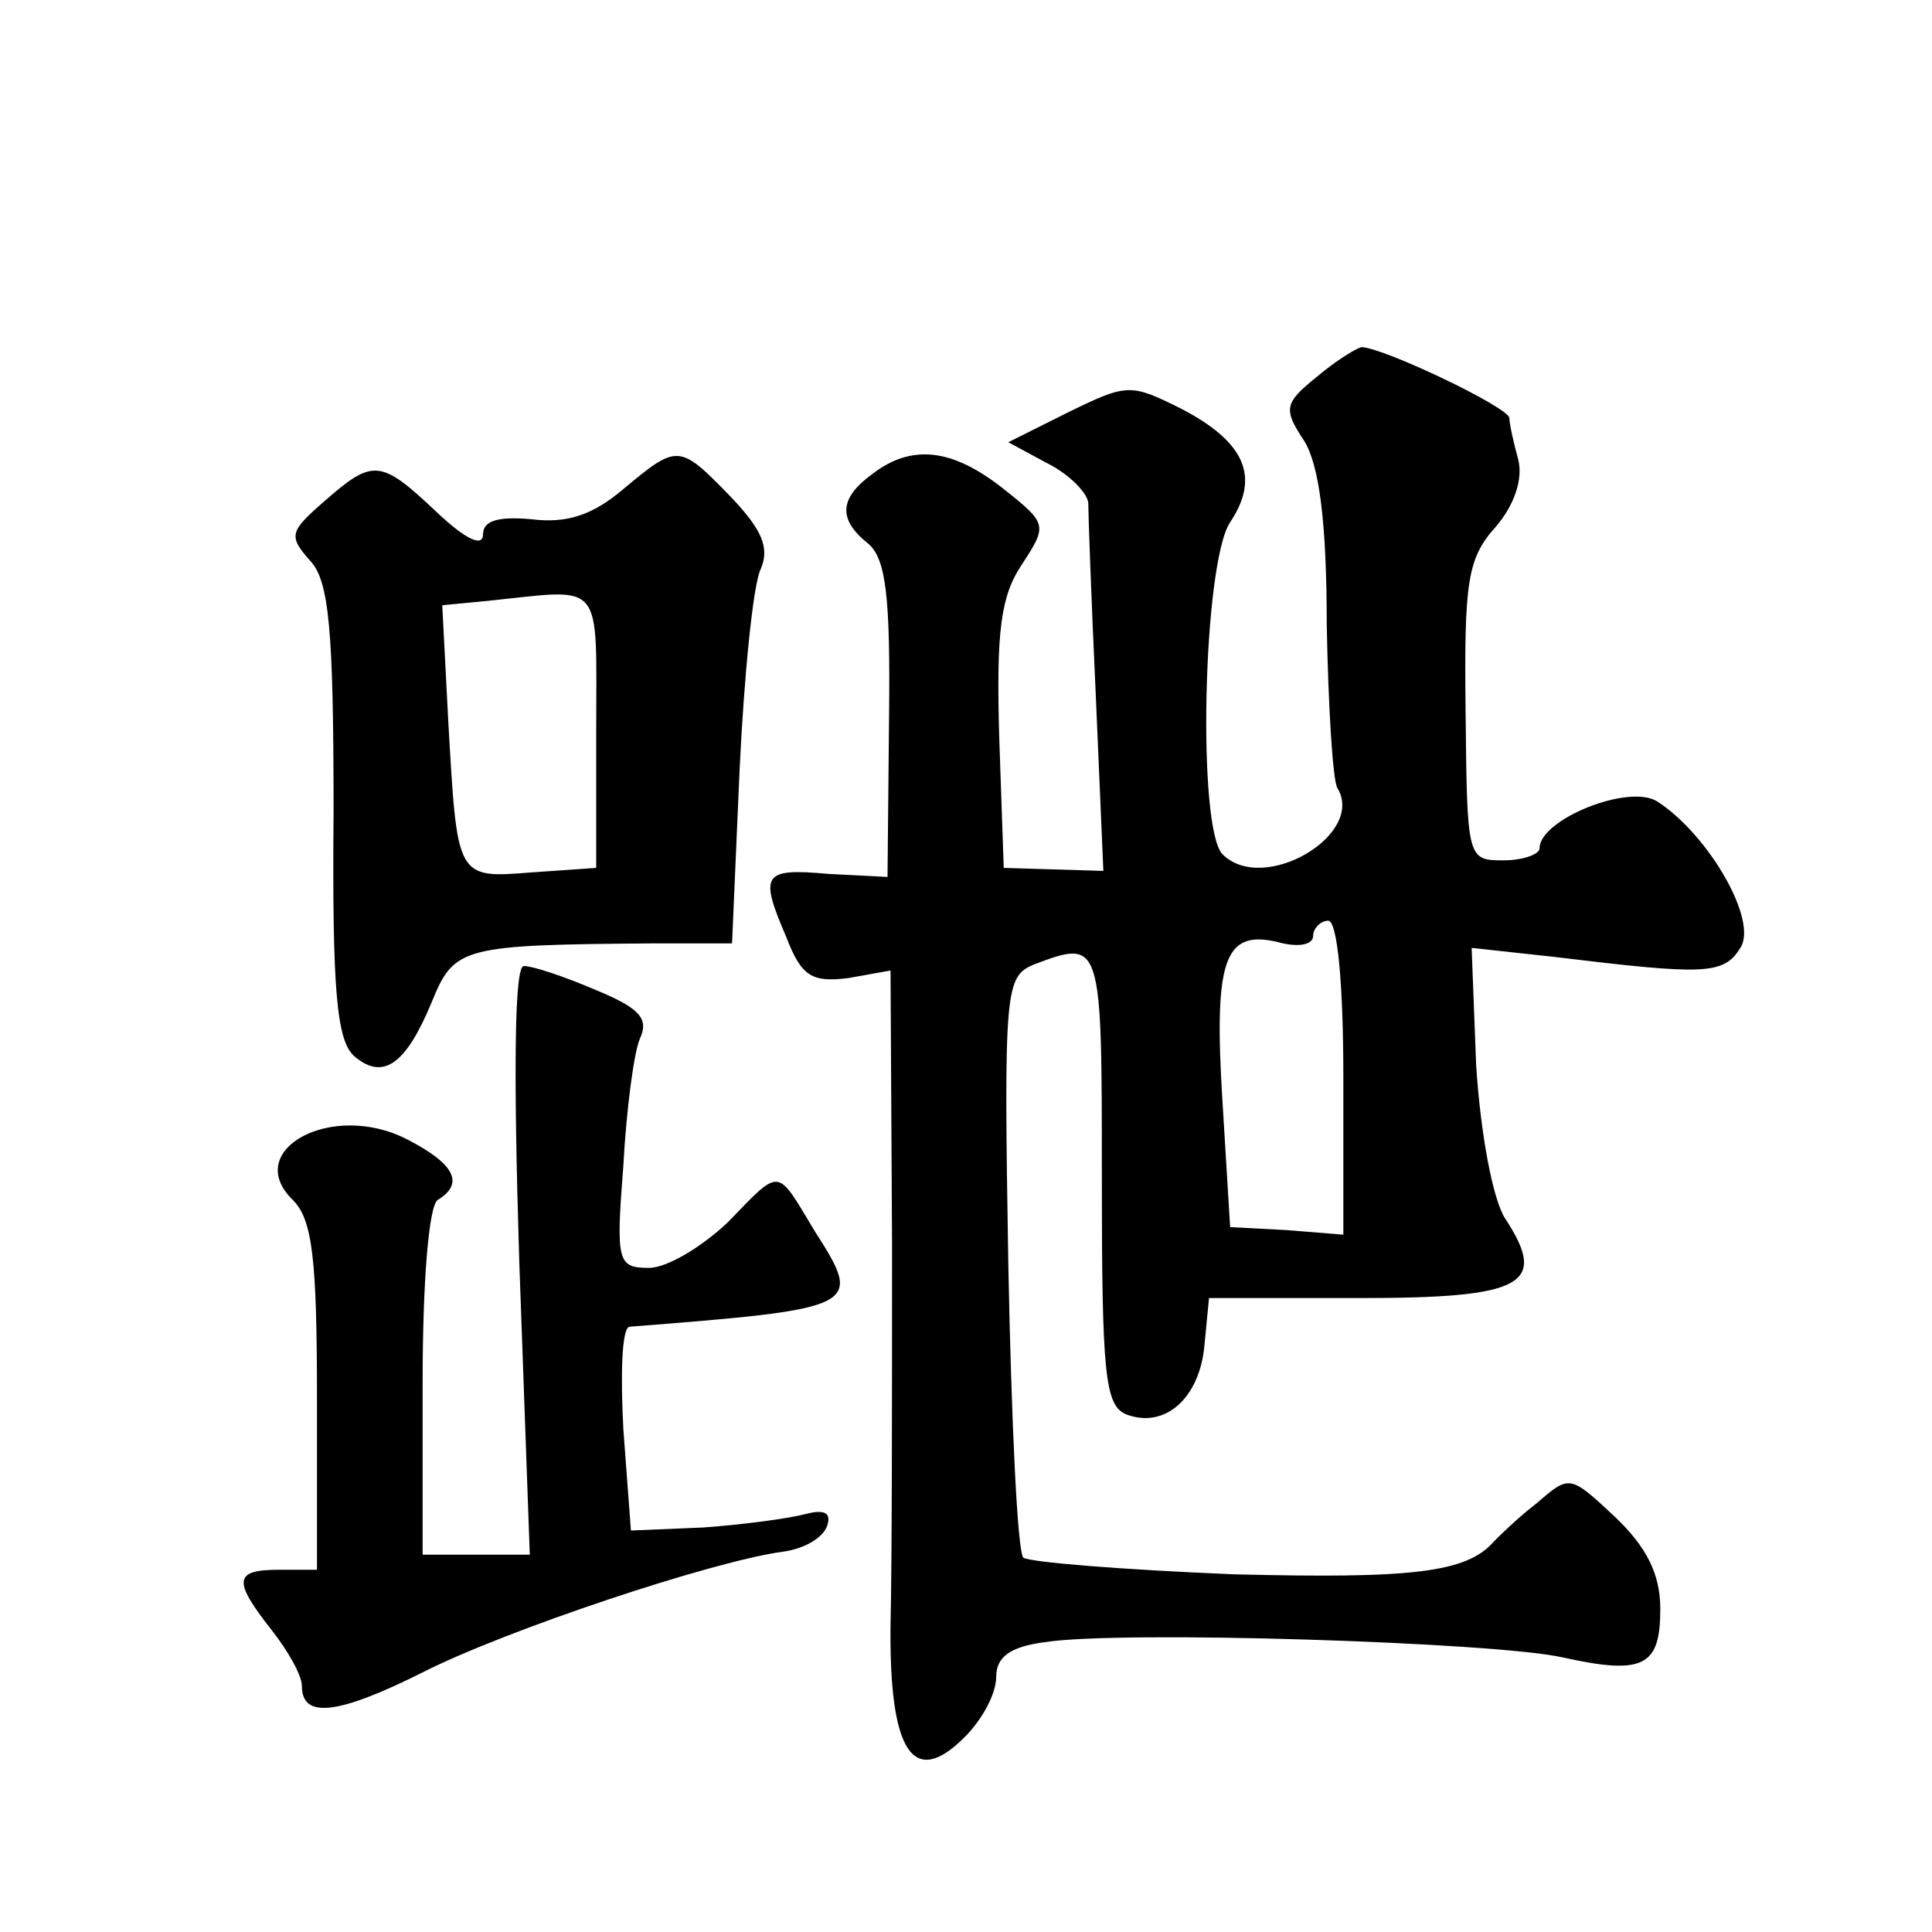
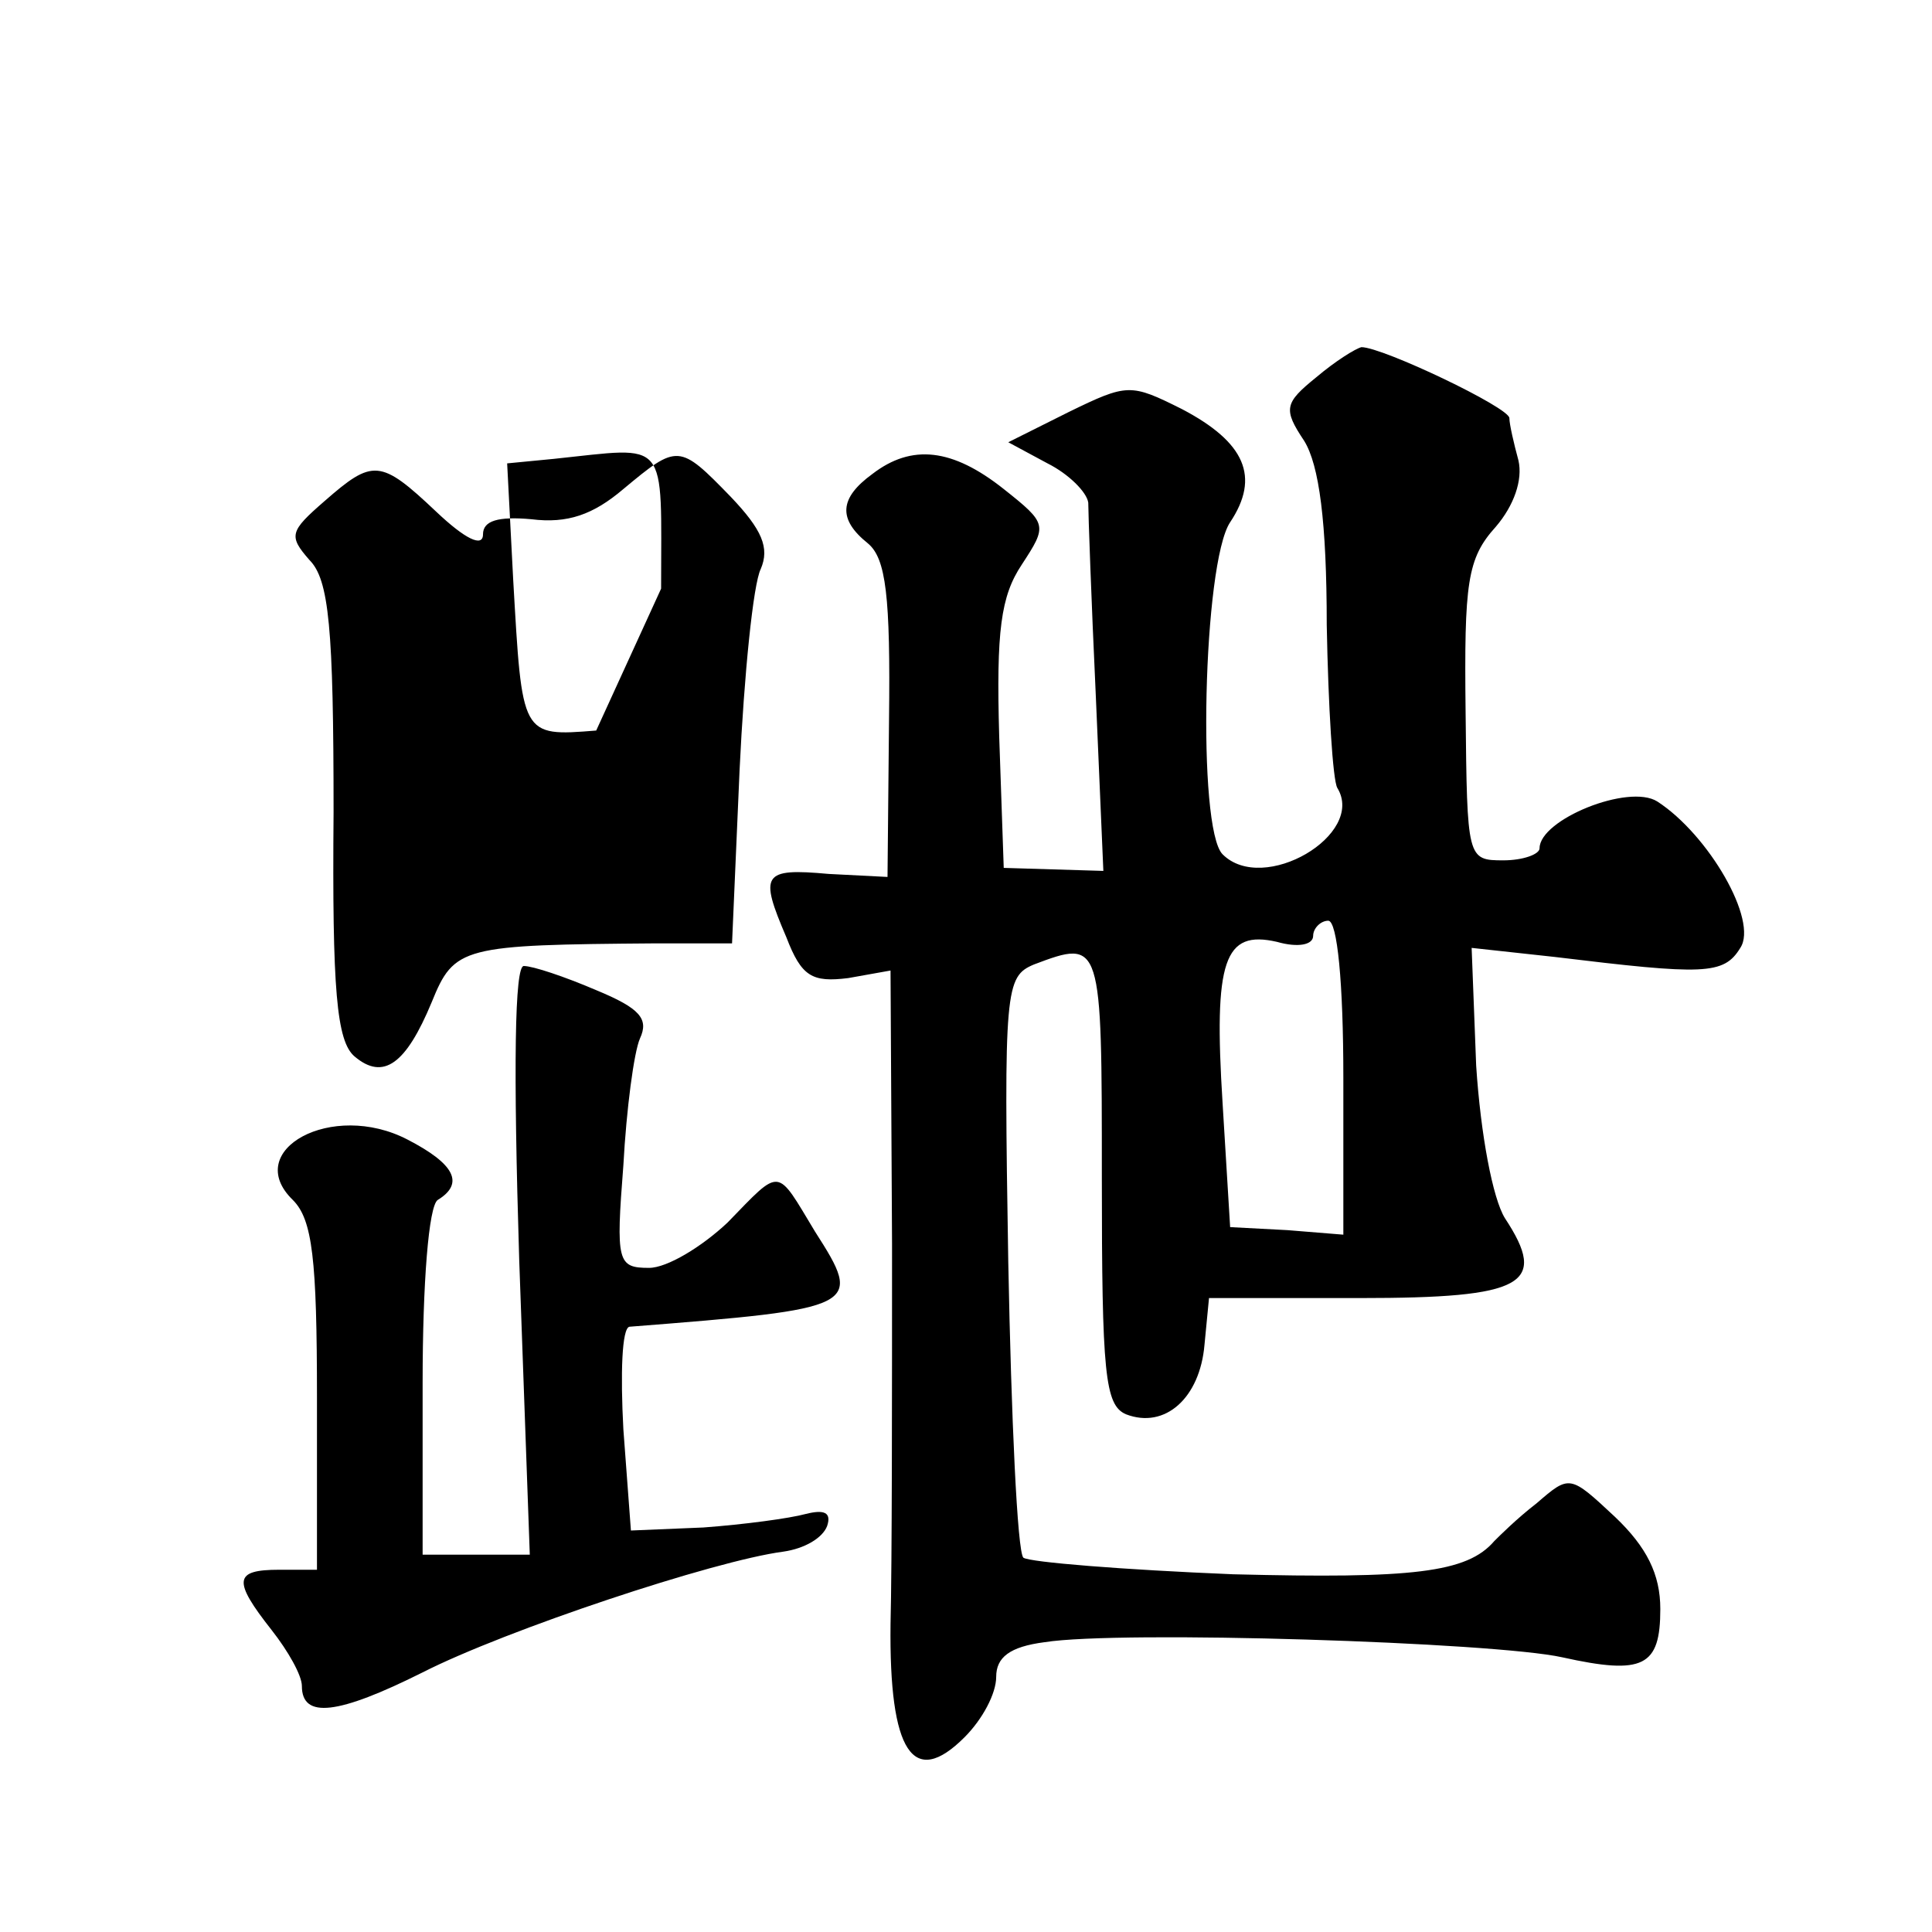
<svg xmlns="http://www.w3.org/2000/svg" version="1.0" width="128pt" height="128pt" viewBox="0 0 128 128" preserveAspectRatio="xMidYMid meet">
  <g transform="translate(0,128) scale(0.1,-0.1)" fill="#0" stroke="none">
-     <path d="M872 1030 c-21 -17 -22 -21 -8 -42 10 -16 15 -54 15 -122 1 -54 4 -103 7 -108 19 -31 -49 -71 -76 -44 -17 17 -13 193 5 220 20 30 10 53 -32 75 -34 17 -36 17 -75 -2 l-40 -20 26 -14 c14 -7 26 -19 27 -26 0 -7 2 -64 5 -128 l5 -116 -33 1 -33 1 -3 87 c-2 70 1 93 15 114 17 26 17 27 -12 50 -34 27 -61 30 -87 10 -22 -16 -23 -30 -3 -46 12 -10 15 -35 14 -117 l-1 -104 -39 2 c-44 4 -46 0 -28 -42 10 -26 17 -30 41 -27 l28 5 1 -181 c0 -100 0 -213 -1 -252 -1 -85 15 -109 49 -75 12 12 21 29 21 40 0 13 9 20 32 23 50 8 298 0 343 -10 54 -12 65 -6 65 32 0 23 -9 41 -30 61 -30 28 -30 28 -52 9 -13 -10 -25 -22 -28 -25 -18 -21 -54 -25 -173 -22 -73 3 -135 8 -139 11 -4 4 -8 92 -10 196 -3 181 -2 189 17 197 45 17 45 16 45 -141 0 -130 2 -151 16 -157 26 -10 49 11 52 46 l3 31 100 0 c109 0 125 9 96 53 -8 13 -16 55 -19 101 l-3 78 55 -6 c99 -12 112 -12 123 6 12 18 -21 75 -55 97 -19 12 -78 -12 -78 -31 0 -4 -11 -8 -24 -8 -24 0 -24 1 -25 98 -1 86 1 102 20 123 12 14 18 31 15 44 -3 11 -6 24 -6 28 0 7 -84 47 -98 47 -4 -1 -17 -9 -30 -20z m18 -464 l0 -104 -37 3 -38 2 -5 82 c-6 95 1 115 36 107 14 -4 24 -2 24 4 0 5 5 10 10 10 6 0 10 -41 10 -104z M413 956 c-20 -17 -37 -23 -61 -20 -22 2 -32 -1 -32 -10 0 -9 -12 -3 -31 15 -37 35 -42 35 -74 7 -23 -20 -24 -23 -10 -39 13 -13 16 -45 16 -167 -1 -118 2 -152 14 -162 19 -16 34 -5 51 36 15 37 20 38 149 39 l50 0 5 115 c3 63 9 123 14 133 6 14 1 26 -20 48 -34 35 -35 35 -71 5z m-18 -160 l0 -91 -43 -3 c-50 -4 -49 -4 -55 100 l-4 77 31 3 c77 8 71 15 71 -86z M344 445 l7 -195 -35 0 -36 0 0 114 c0 66 4 117 10 121 18 11 11 24 -20 40 -50 26 -110 -7 -76 -40 13 -13 16 -39 16 -131 l0 -114 -25 0 c-30 0 -31 -7 -5 -40 11 -14 20 -30 20 -37 0 -22 24 -19 80 9 55 28 193 74 239 80 14 2 26 9 29 17 3 9 -2 11 -14 8 -11 -3 -41 -7 -68 -9 l-48 -2 -5 67 c-2 37 -1 67 4 68 153 12 155 13 123 63 -26 43 -22 43 -58 6 -17 -16 -40 -30 -52 -30 -21 0 -22 4 -17 68 2 37 7 75 11 84 6 13 0 20 -29 32 -21 9 -42 16 -48 16 -6 0 -7 -66 -3 -195z" />
+     <path d="M872 1030 c-21 -17 -22 -21 -8 -42 10 -16 15 -54 15 -122 1 -54 4 -103 7 -108 19 -31 -49 -71 -76 -44 -17 17 -13 193 5 220 20 30 10 53 -32 75 -34 17 -36 17 -75 -2 l-40 -20 26 -14 c14 -7 26 -19 27 -26 0 -7 2 -64 5 -128 l5 -116 -33 1 -33 1 -3 87 c-2 70 1 93 15 114 17 26 17 27 -12 50 -34 27 -61 30 -87 10 -22 -16 -23 -30 -3 -46 12 -10 15 -35 14 -117 l-1 -104 -39 2 c-44 4 -46 0 -28 -42 10 -26 17 -30 41 -27 l28 5 1 -181 c0 -100 0 -213 -1 -252 -1 -85 15 -109 49 -75 12 12 21 29 21 40 0 13 9 20 32 23 50 8 298 0 343 -10 54 -12 65 -6 65 32 0 23 -9 41 -30 61 -30 28 -30 28 -52 9 -13 -10 -25 -22 -28 -25 -18 -21 -54 -25 -173 -22 -73 3 -135 8 -139 11 -4 4 -8 92 -10 196 -3 181 -2 189 17 197 45 17 45 16 45 -141 0 -130 2 -151 16 -157 26 -10 49 11 52 46 l3 31 100 0 c109 0 125 9 96 53 -8 13 -16 55 -19 101 l-3 78 55 -6 c99 -12 112 -12 123 6 12 18 -21 75 -55 97 -19 12 -78 -12 -78 -31 0 -4 -11 -8 -24 -8 -24 0 -24 1 -25 98 -1 86 1 102 20 123 12 14 18 31 15 44 -3 11 -6 24 -6 28 0 7 -84 47 -98 47 -4 -1 -17 -9 -30 -20z m18 -464 l0 -104 -37 3 -38 2 -5 82 c-6 95 1 115 36 107 14 -4 24 -2 24 4 0 5 5 10 10 10 6 0 10 -41 10 -104z M413 956 c-20 -17 -37 -23 -61 -20 -22 2 -32 -1 -32 -10 0 -9 -12 -3 -31 15 -37 35 -42 35 -74 7 -23 -20 -24 -23 -10 -39 13 -13 16 -45 16 -167 -1 -118 2 -152 14 -162 19 -16 34 -5 51 36 15 37 20 38 149 39 l50 0 5 115 c3 63 9 123 14 133 6 14 1 26 -20 48 -34 35 -35 35 -71 5z m-18 -160 c-50 -4 -49 -4 -55 100 l-4 77 31 3 c77 8 71 15 71 -86z M344 445 l7 -195 -35 0 -36 0 0 114 c0 66 4 117 10 121 18 11 11 24 -20 40 -50 26 -110 -7 -76 -40 13 -13 16 -39 16 -131 l0 -114 -25 0 c-30 0 -31 -7 -5 -40 11 -14 20 -30 20 -37 0 -22 24 -19 80 9 55 28 193 74 239 80 14 2 26 9 29 17 3 9 -2 11 -14 8 -11 -3 -41 -7 -68 -9 l-48 -2 -5 67 c-2 37 -1 67 4 68 153 12 155 13 123 63 -26 43 -22 43 -58 6 -17 -16 -40 -30 -52 -30 -21 0 -22 4 -17 68 2 37 7 75 11 84 6 13 0 20 -29 32 -21 9 -42 16 -48 16 -6 0 -7 -66 -3 -195z" />
  </g>
</svg>